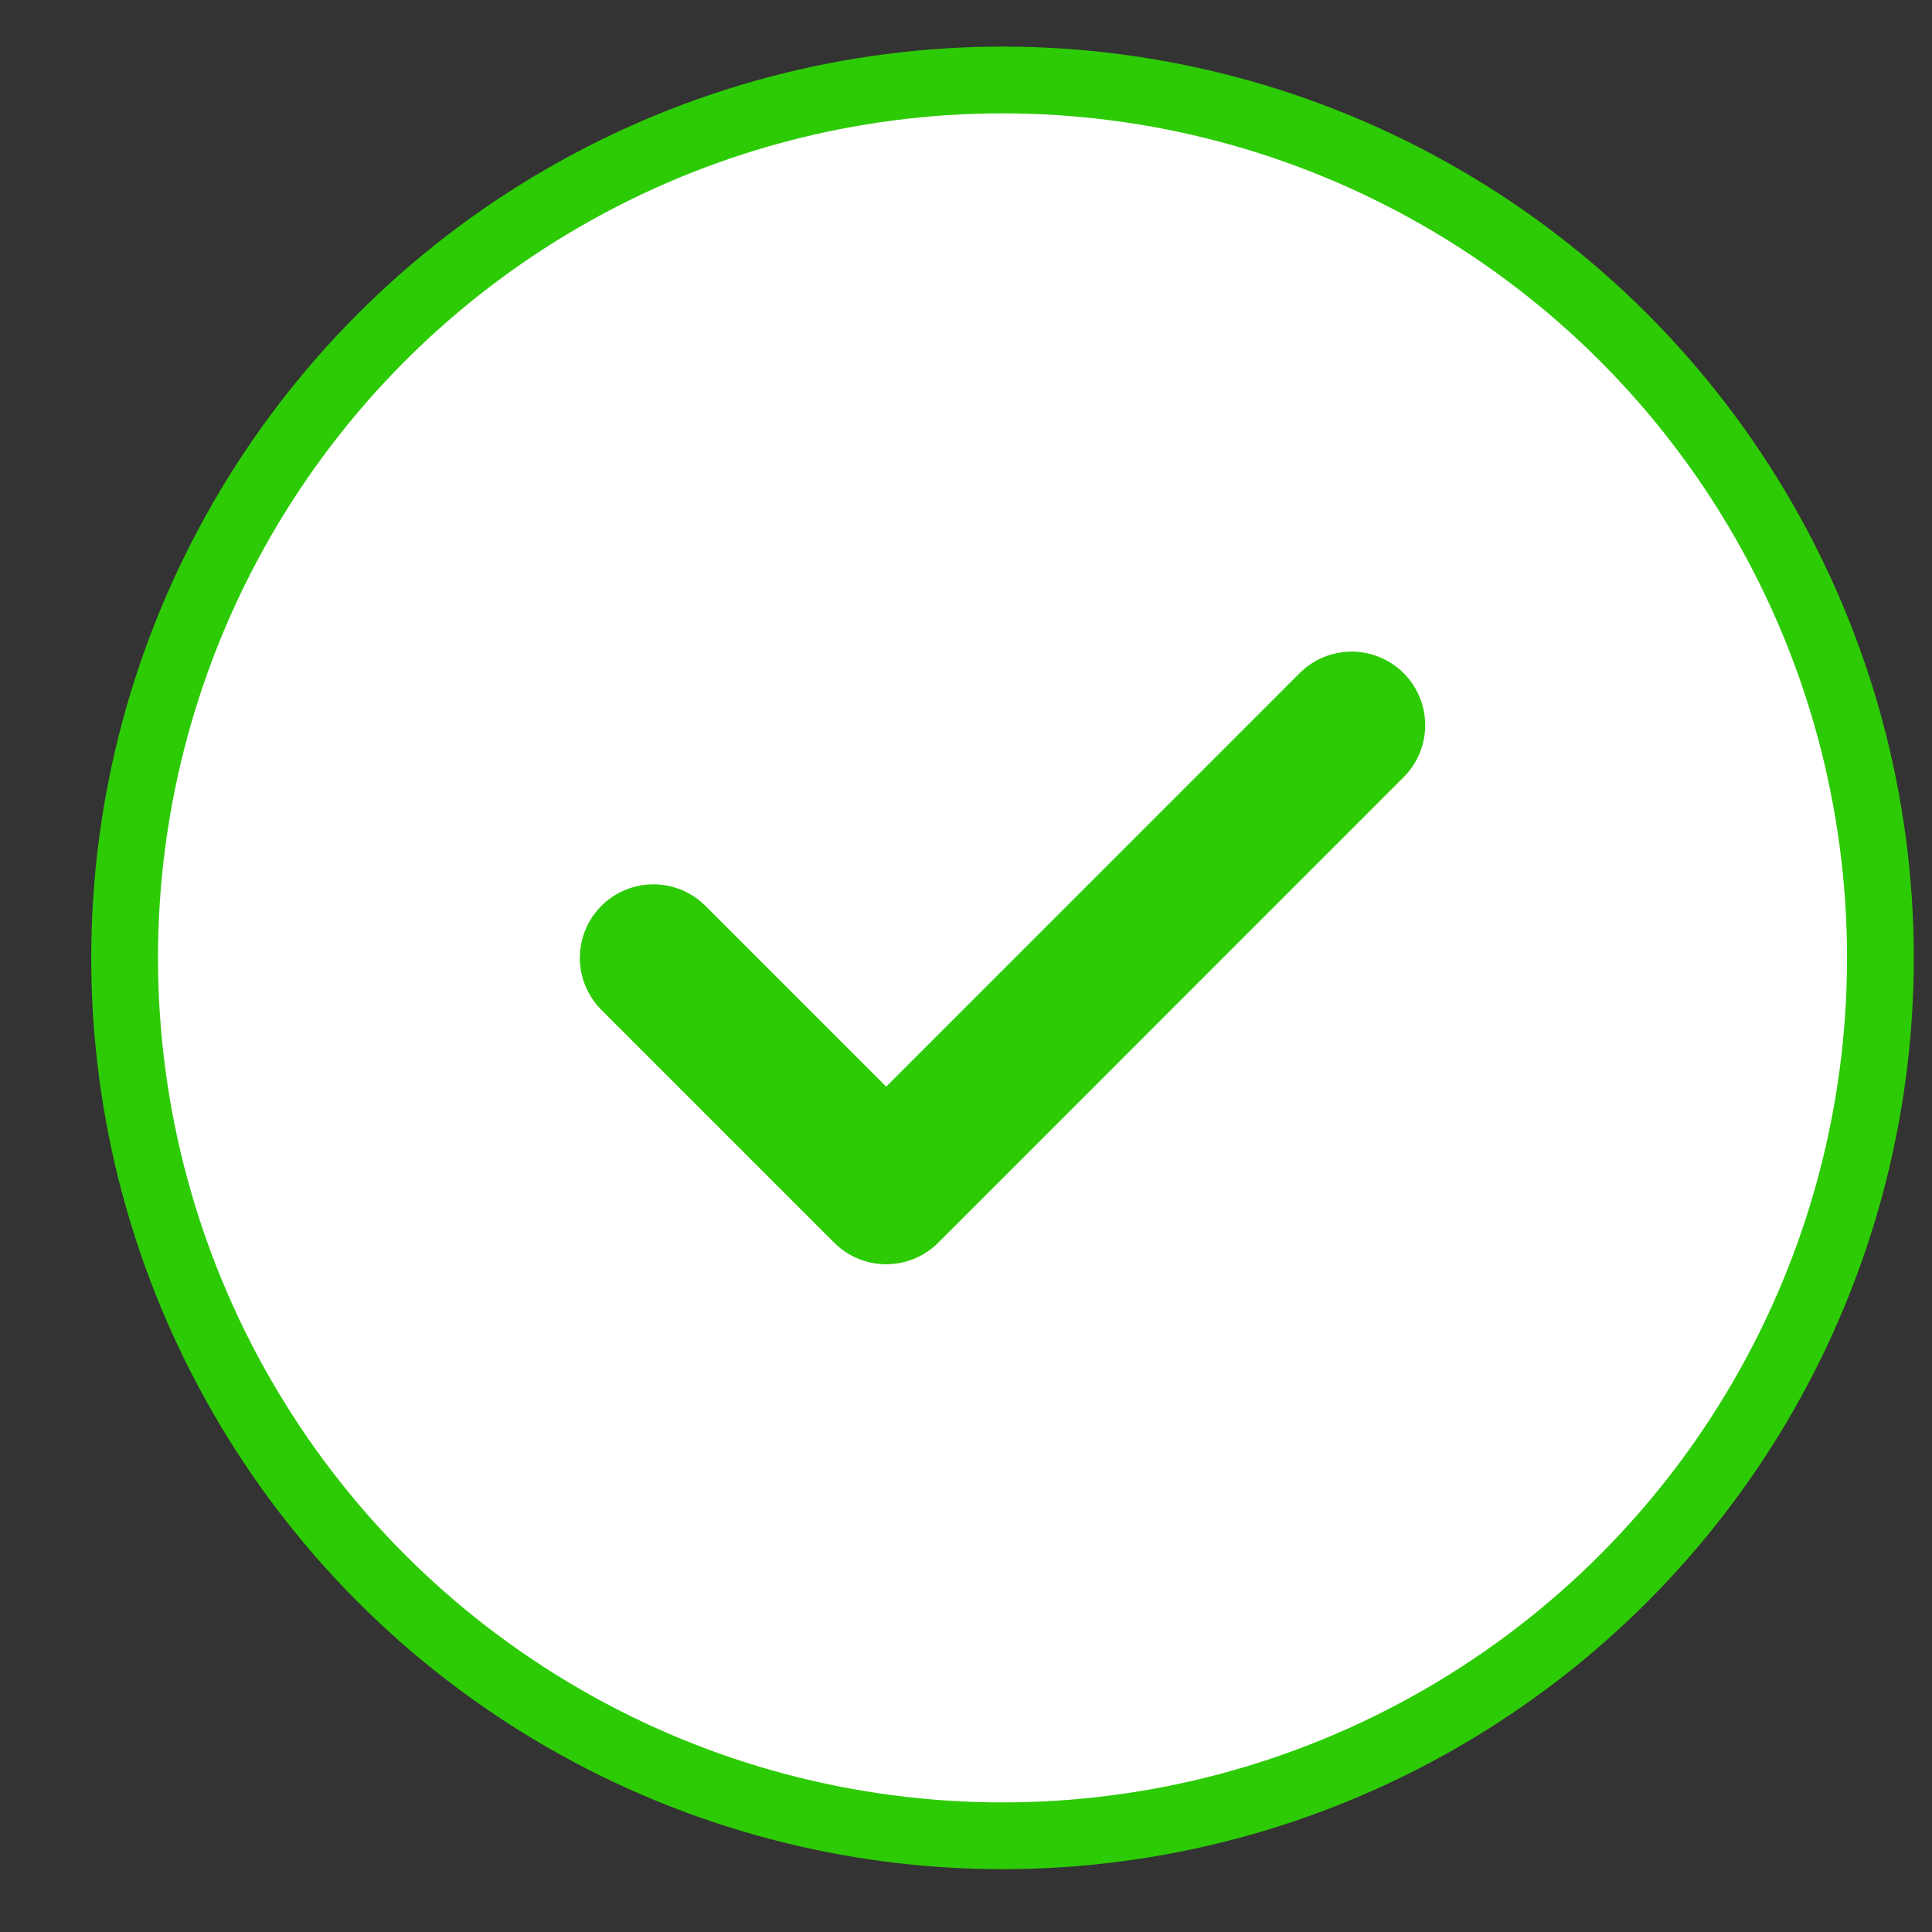
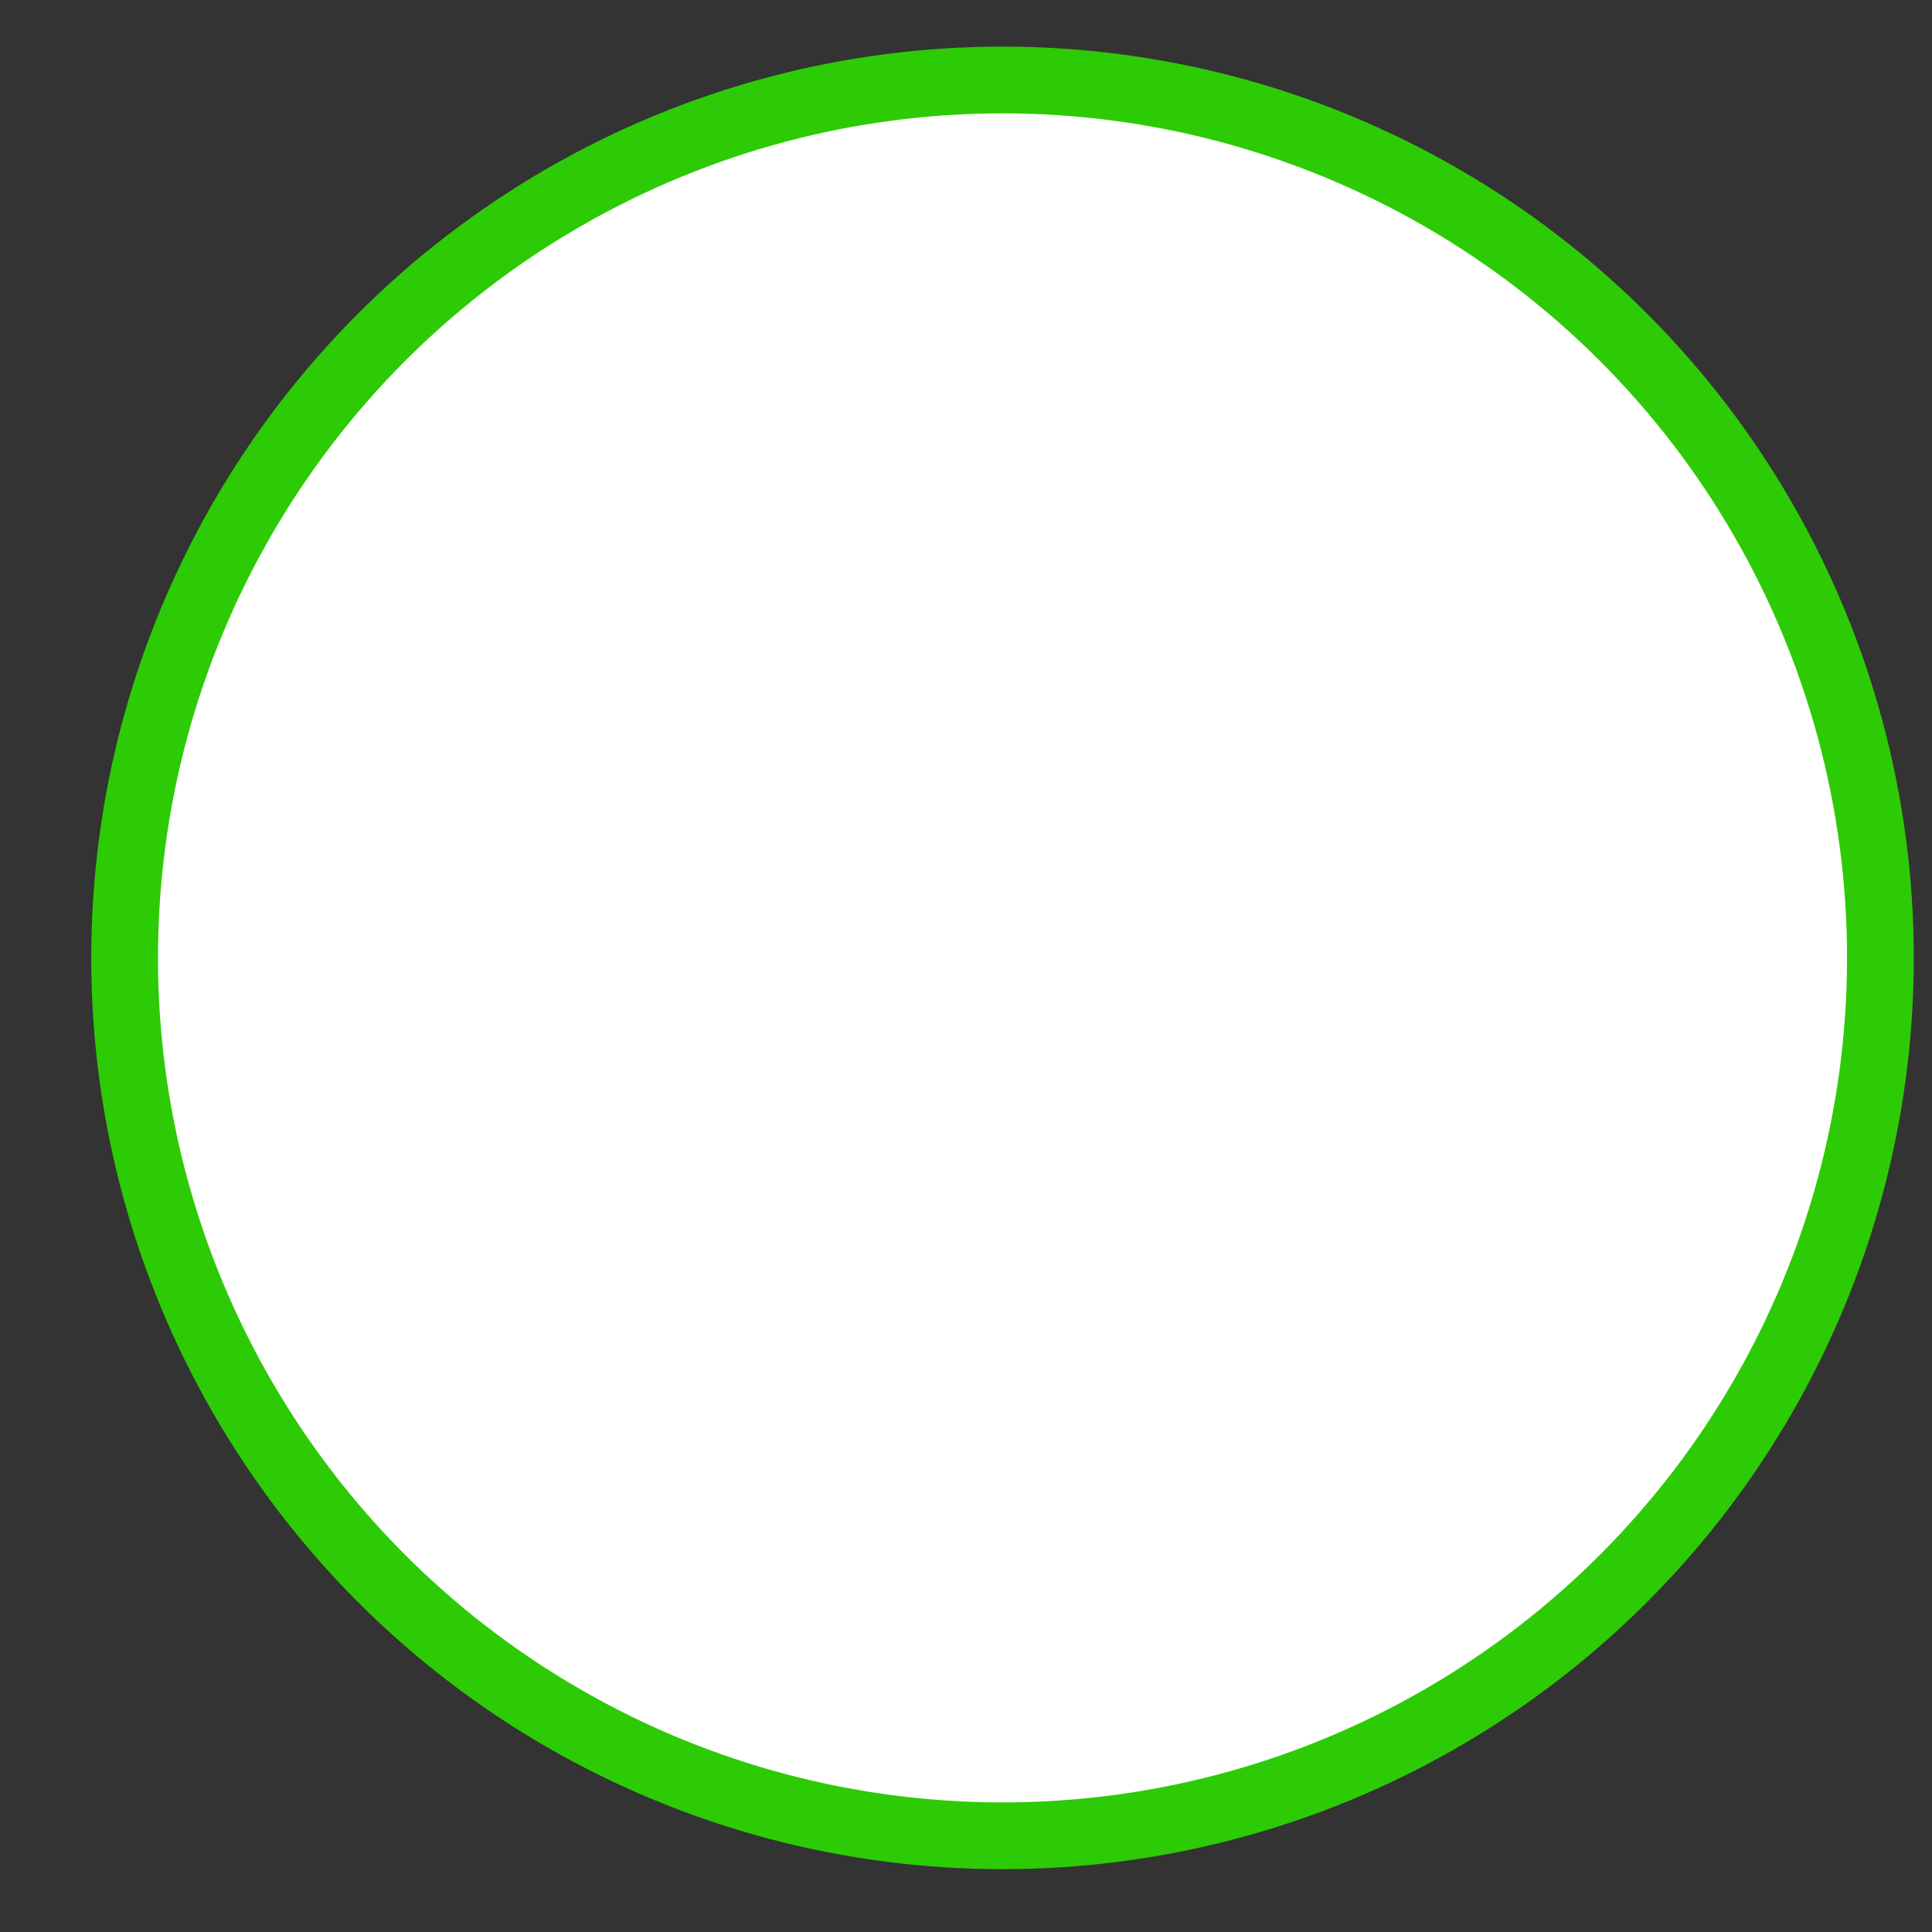
<svg xmlns="http://www.w3.org/2000/svg" width="20" height="20" viewBox="0 0 20 20" fill="none">
  <rect x="0" y="0" width="20" height="20" fill="#333333" stroke="none" />
  <circle cx="10.378" cy="9.916" r="9.088" fill="white" stroke="#2DCB05" stroke-width="0.691" />
-   <path d="M6.764 9.916L9.174 12.326L13.992 7.507" stroke="#2DCB05" stroke-width="1.523" stroke-linecap="round" stroke-linejoin="round" />
</svg>